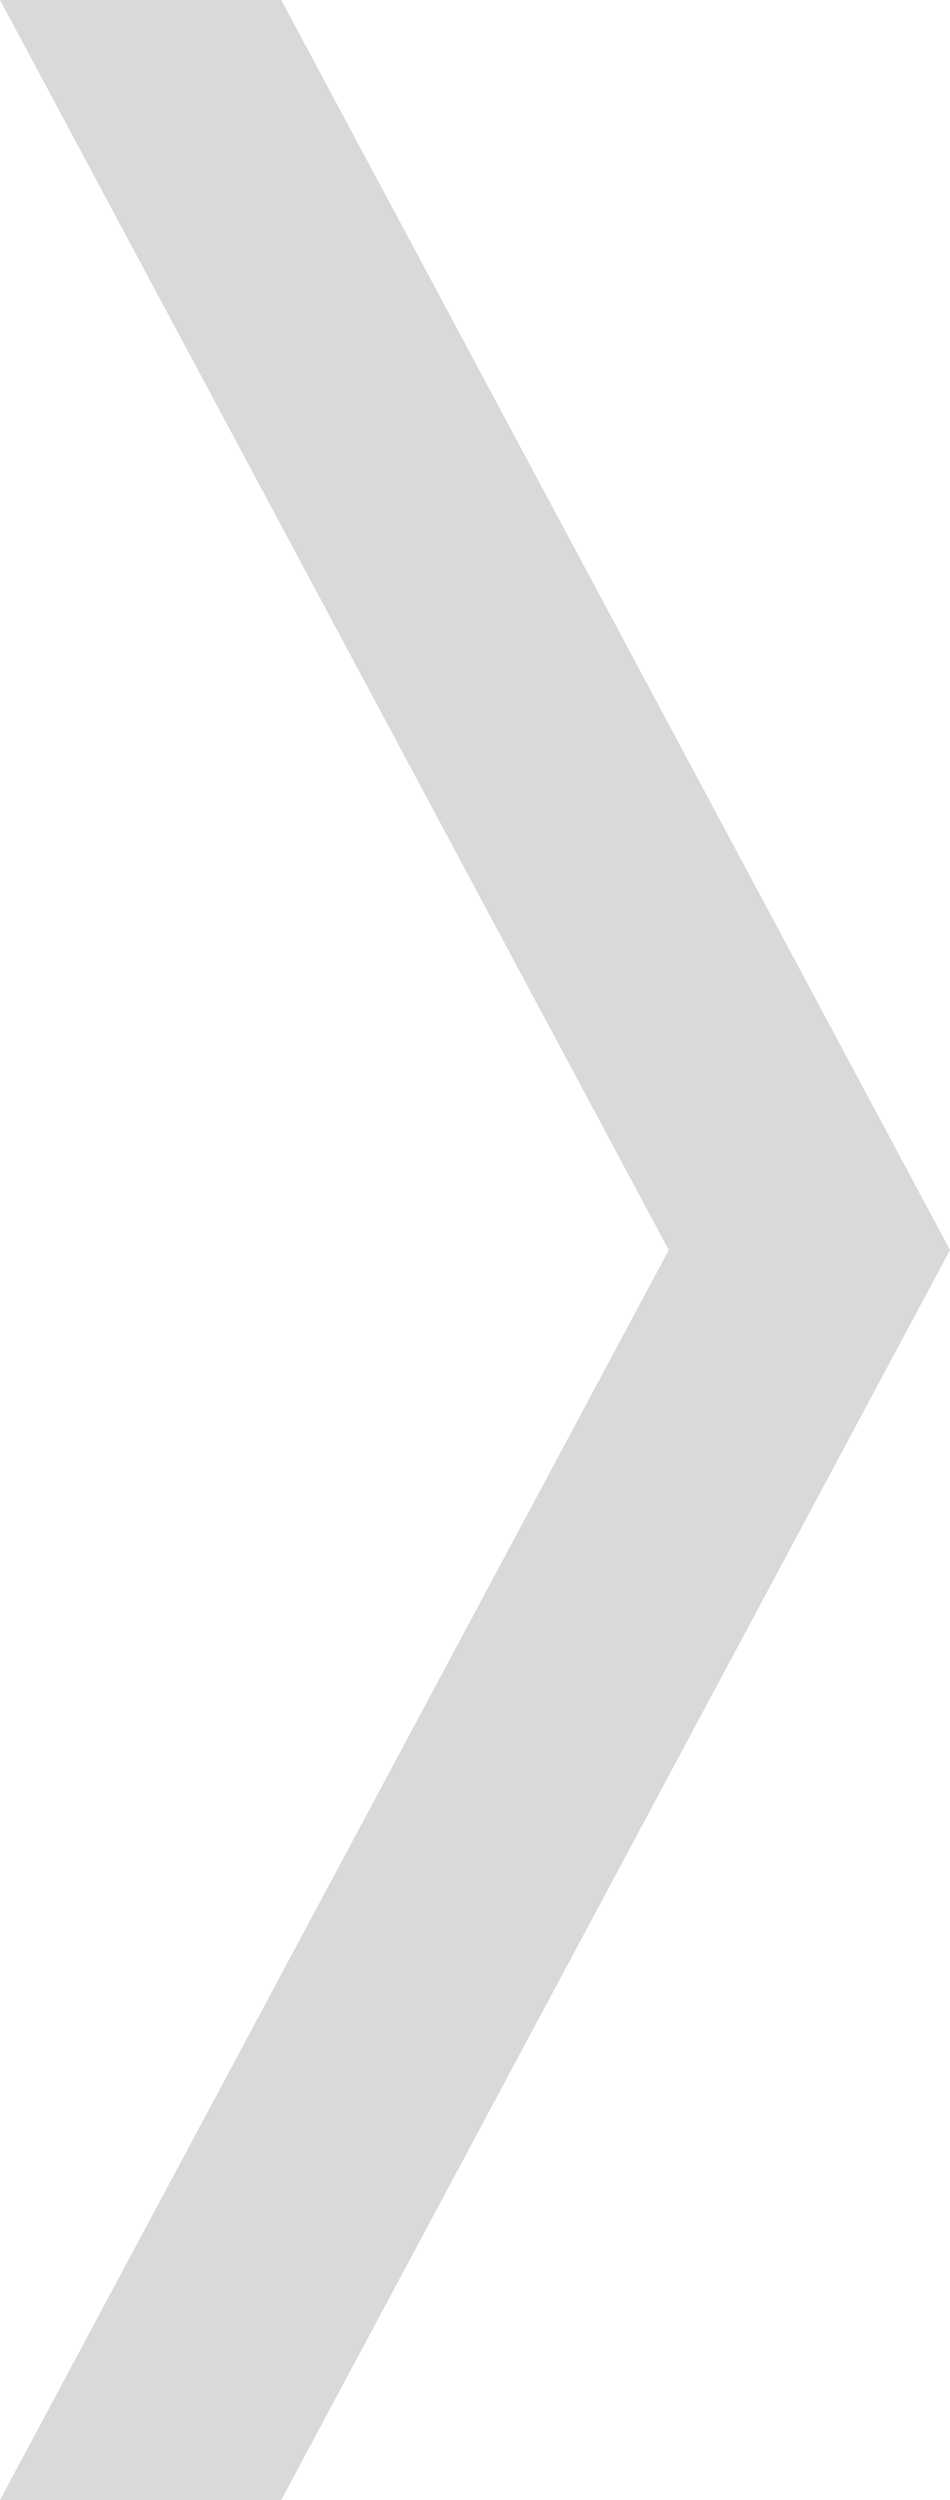
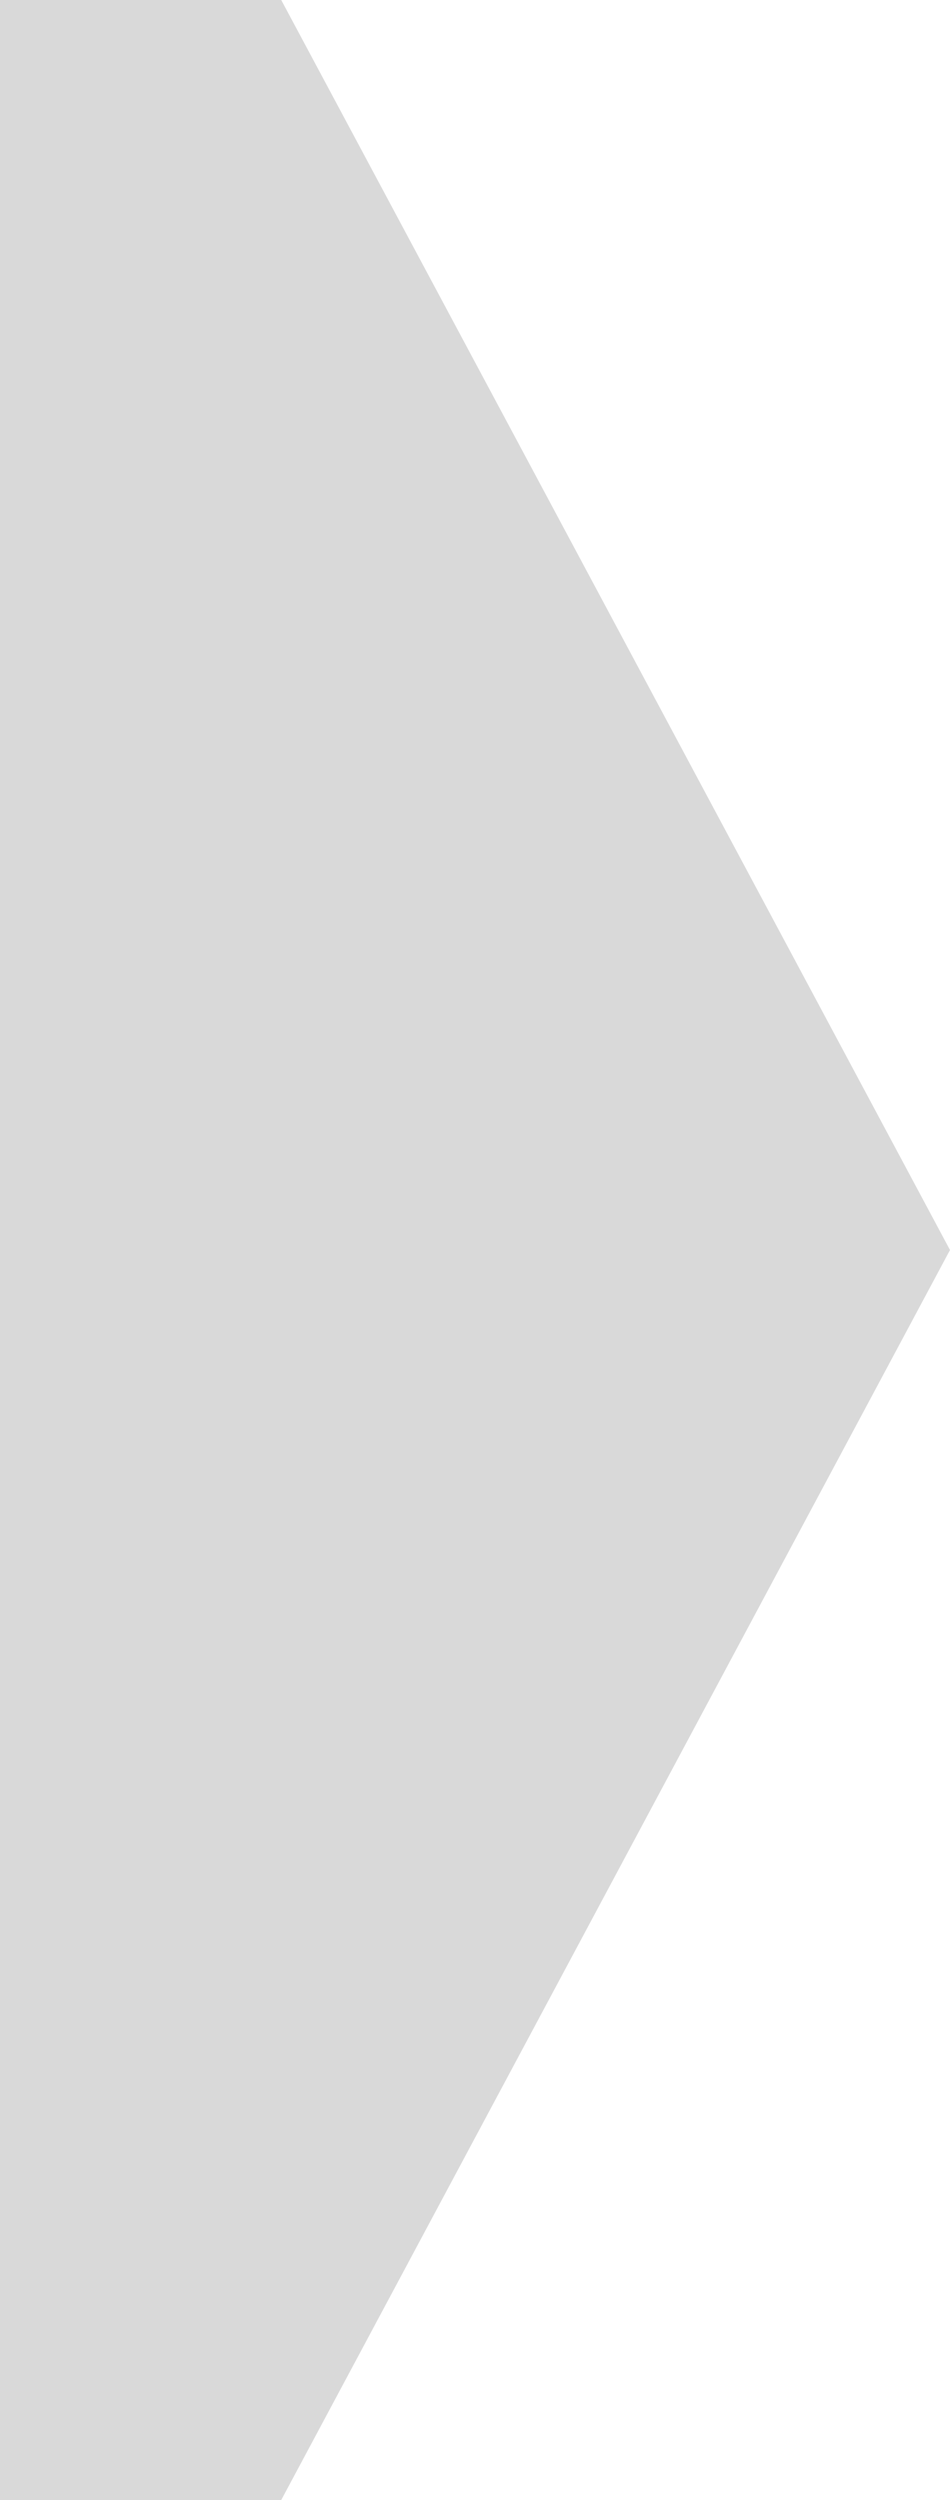
<svg xmlns="http://www.w3.org/2000/svg" width="27" height="71" viewBox="0 0 27 71" fill="none">
-   <path id="Union" fill-rule="evenodd" clip-rule="evenodd" d="M0 71H7.993L27 35.5L7.993 0H0L19.007 35.5L0 71Z" fill="#D9D9D9" />
+   <path id="Union" fill-rule="evenodd" clip-rule="evenodd" d="M0 71H7.993L27 35.5L7.993 0H0L0 71Z" fill="#D9D9D9" />
</svg>